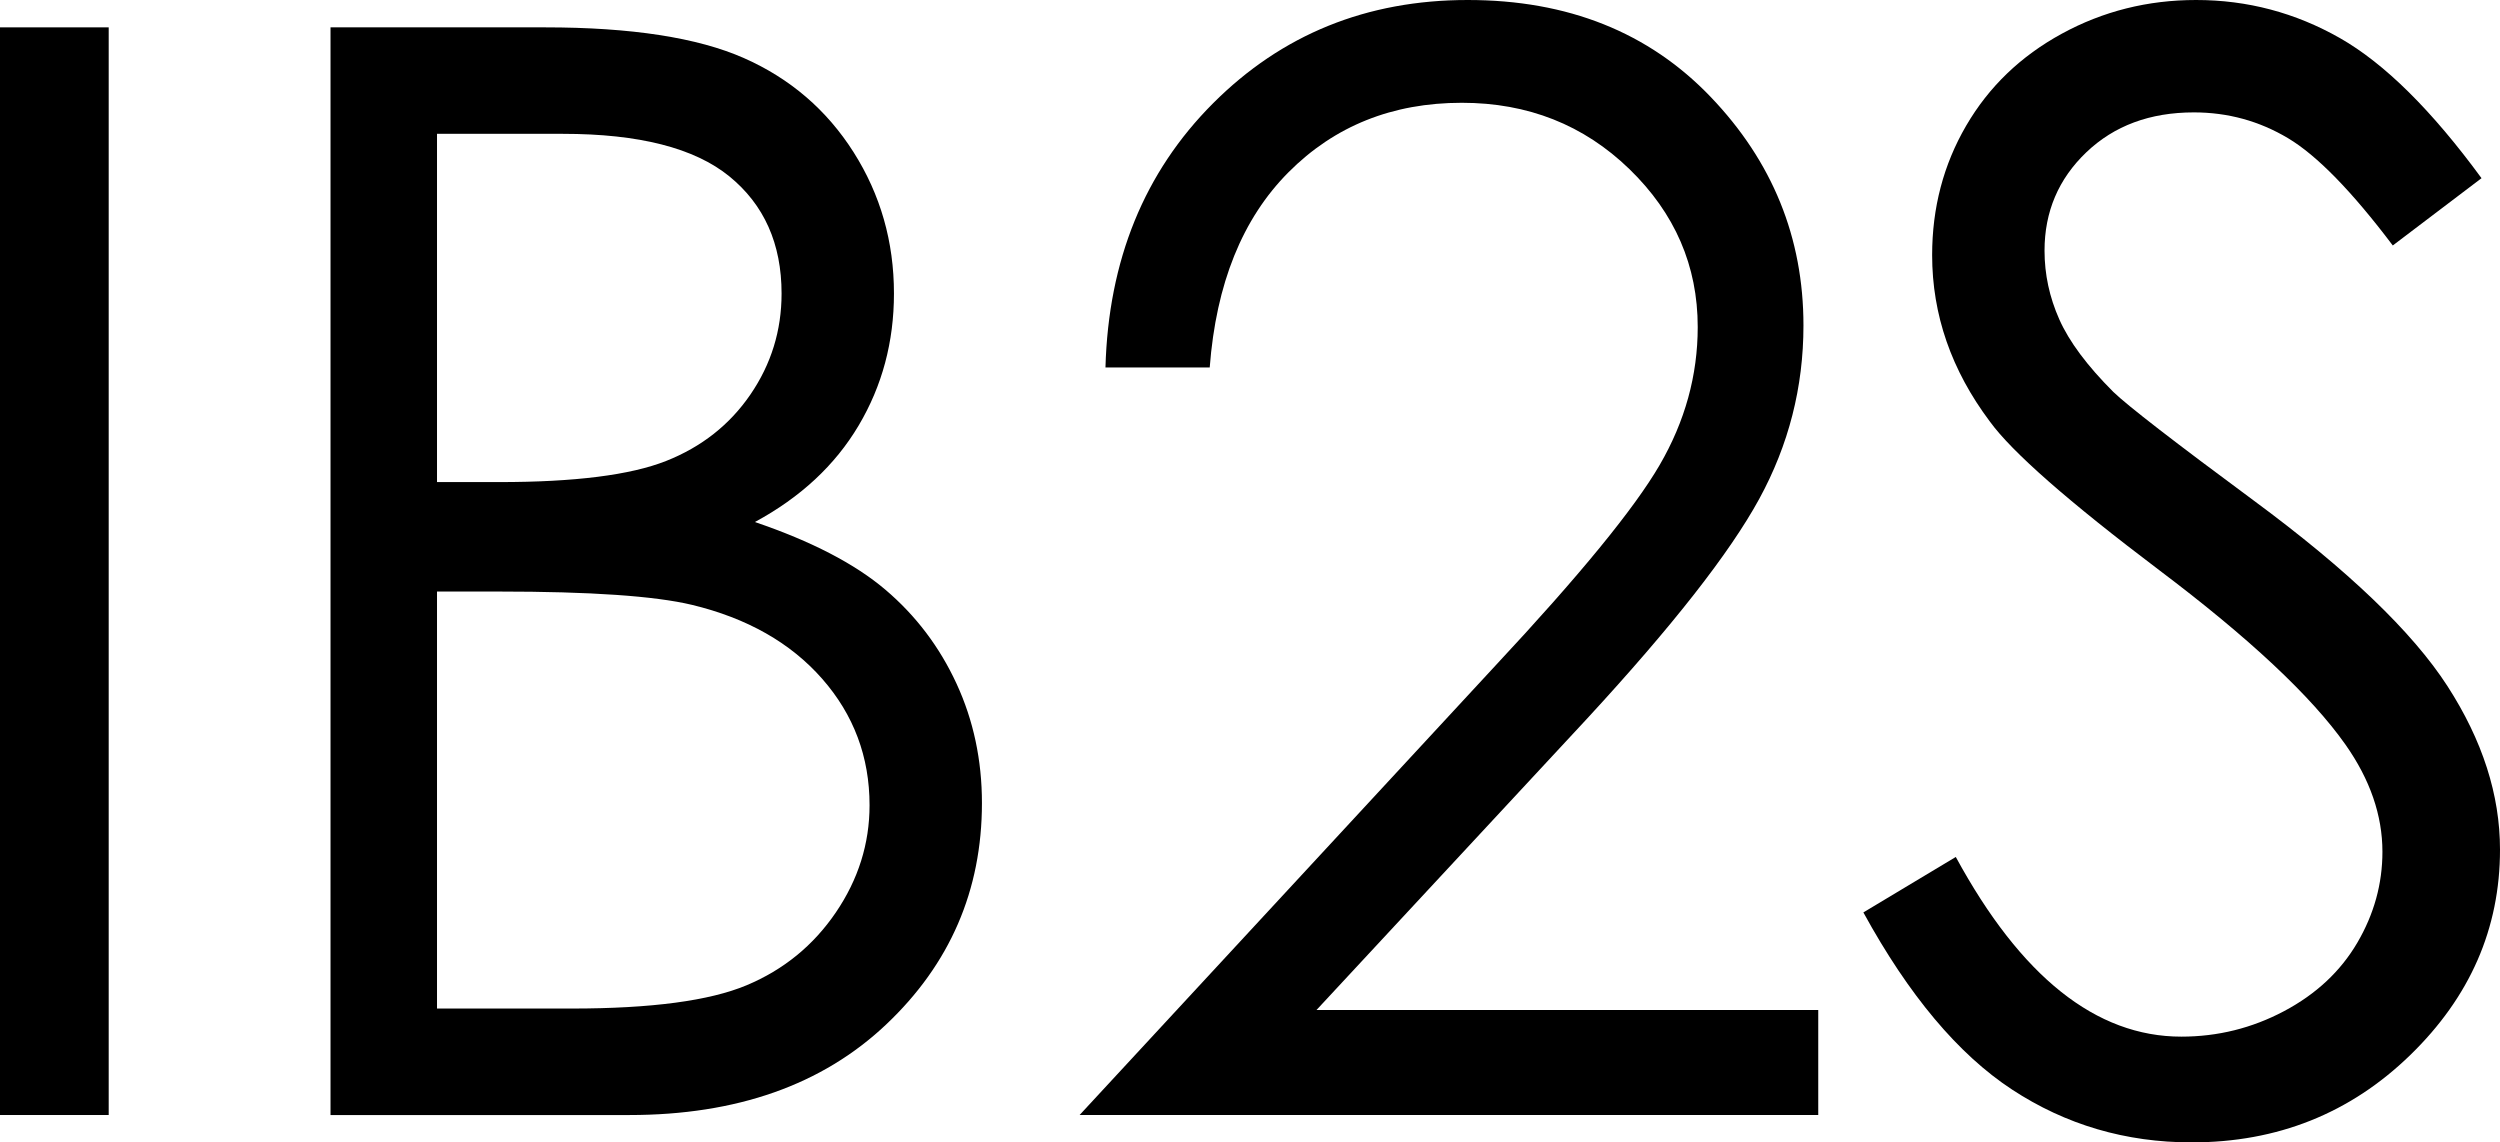
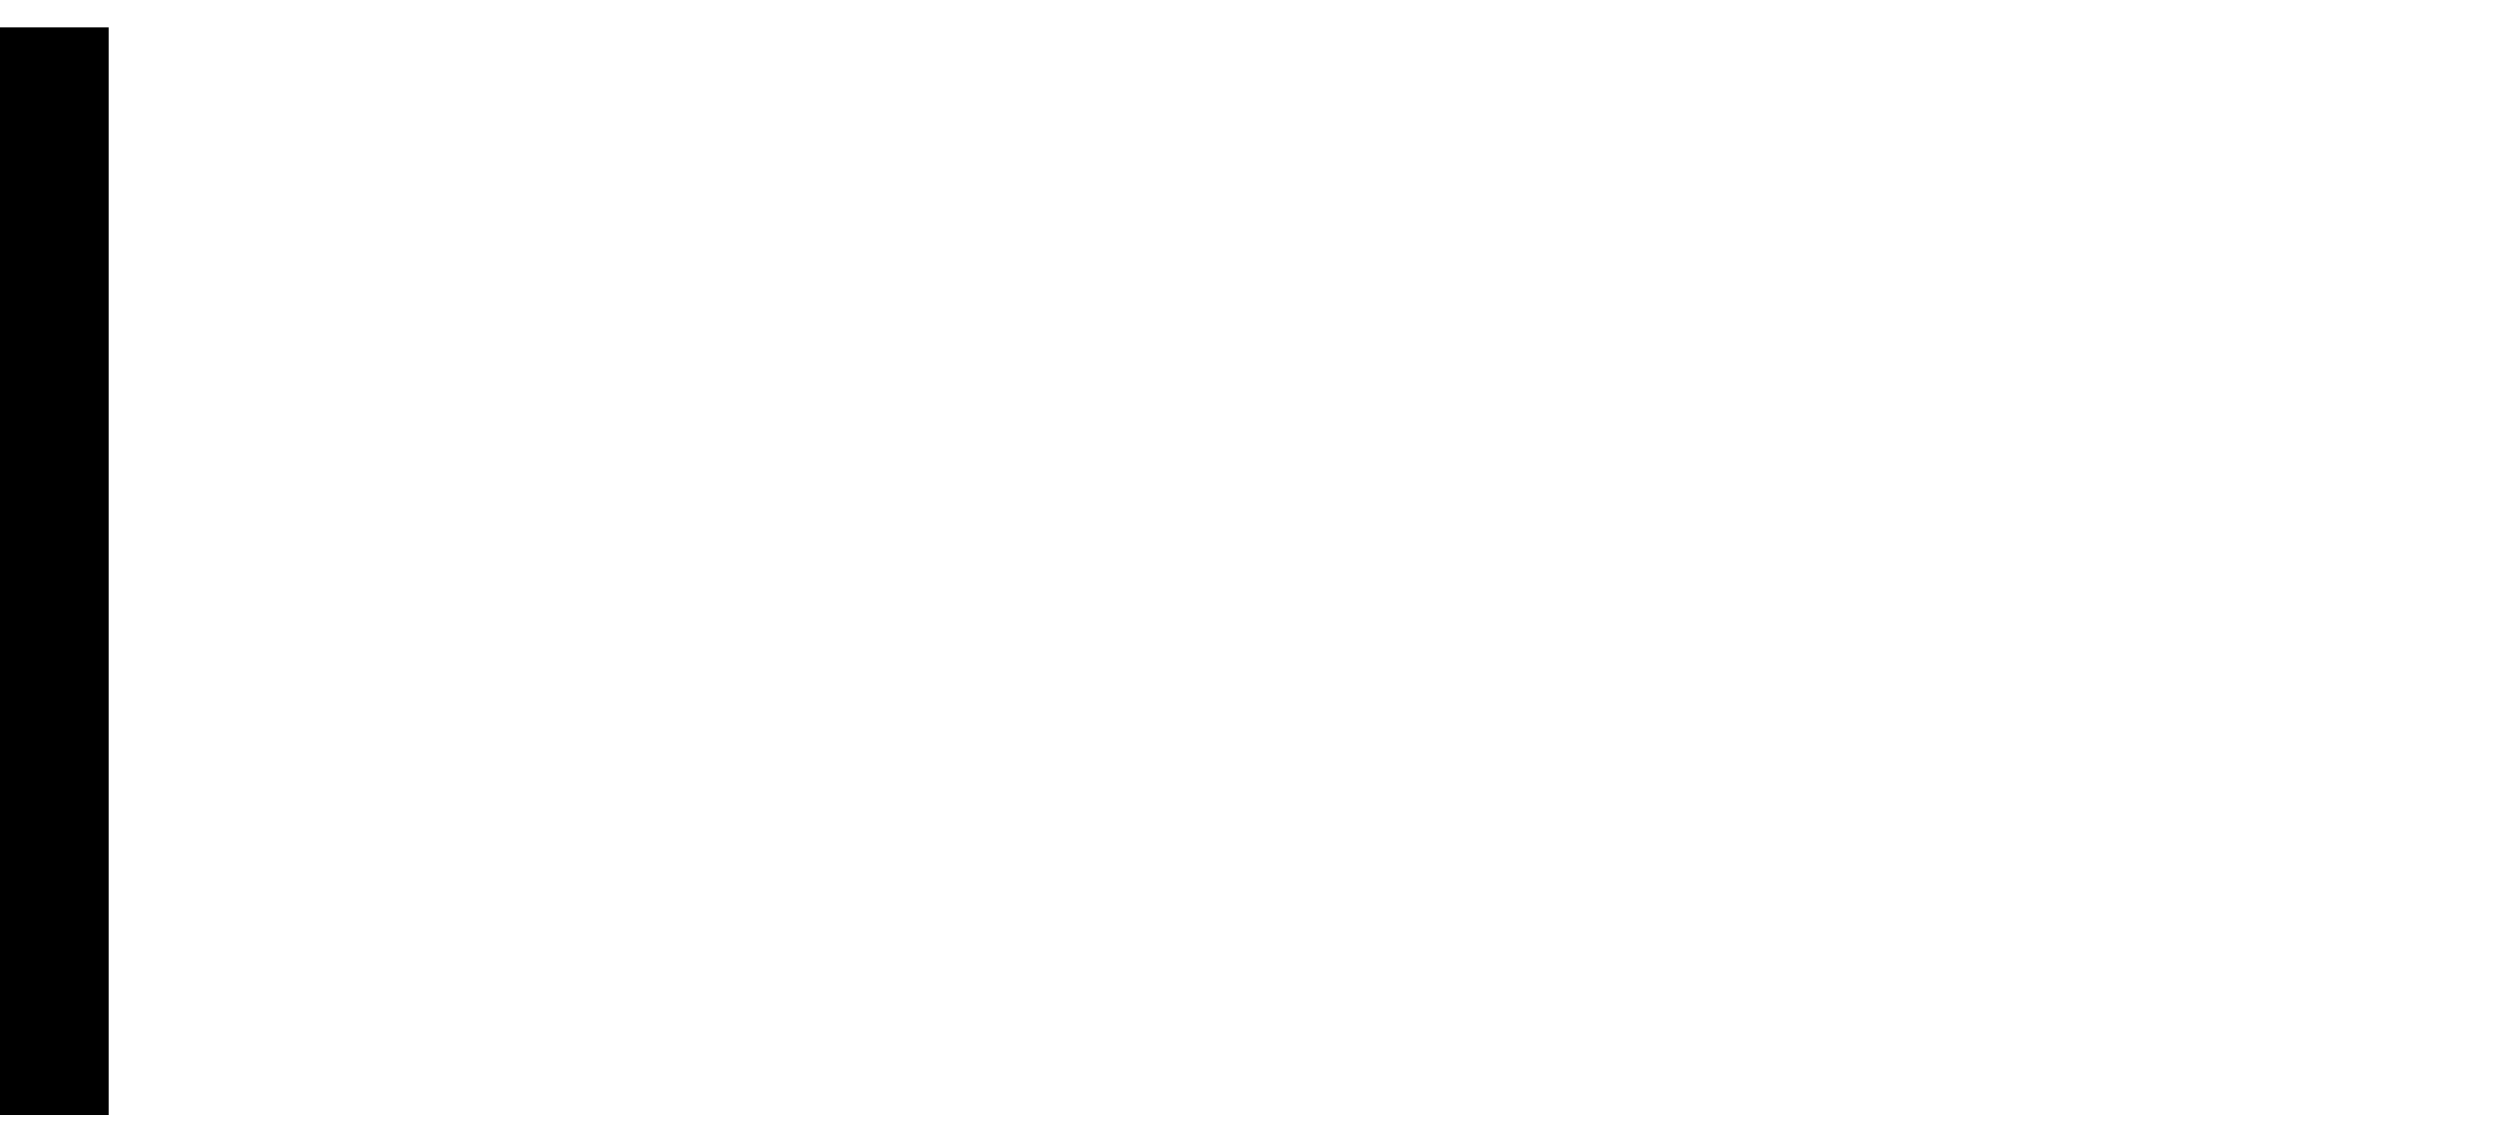
<svg xmlns="http://www.w3.org/2000/svg" version="1.1" id="Layer_1" viewBox="0 0 247.641 113.159">
  <g>
    <path d="M0,2.71h10.767v107.739H0V2.71z" />
-     <path d="M32.742,2.71h21.24c8.544,0,15.112,1.014,19.702,3.04c4.589,2.027,8.214,5.14,10.876,9.338 c2.661,4.2,3.992,8.862,3.992,13.989c0,4.786-1.166,9.144-3.499,13.074c-2.332,3.931-5.759,7.117-10.277,9.558 c5.599,1.904,9.906,4.138,12.925,6.702c3.018,2.563,5.366,5.665,7.046,9.302c1.68,3.638,2.52,7.581,2.52,11.829 c0,8.643-3.162,15.956-9.485,21.936c-6.324,5.982-14.808,8.973-25.452,8.973h-29.59V2.71z M43.289,13.257v34.497h6.165 c7.487,0,12.991-0.696,16.515-2.087c3.522-1.392,6.313-3.589,8.368-6.592s3.083-6.335,3.083-9.998c0-4.931-1.726-8.8-5.175-11.609 c-3.449-2.807-8.942-4.211-16.479-4.211H43.289z M43.289,58.594v41.309h13.353c7.875,0,13.646-0.769,17.315-2.307 c3.668-1.538,6.615-3.942,8.84-7.214c2.225-3.271,3.338-6.812,3.338-10.62c0-4.785-1.564-8.959-4.693-12.524 c-3.129-3.563-7.429-6.006-12.904-7.324c-3.67-0.879-10.056-1.318-19.157-1.318H43.289z" />
-     <path d="M119.83,36.401h-10.327c0.293-10.623,3.845-19.345,10.657-26.168C126.971,3.412,135.381,0,145.392,0 c9.912,0,17.932,3.2,24.06,9.599c6.127,6.4,9.192,13.946,9.192,22.641c0,6.106-1.461,11.834-4.383,17.184 c-2.921,5.349-8.594,12.59-17.018,21.725l-26.839,28.9h49.705v10.4h-73.169l41.162-44.485c8.35-8.942,13.781-15.577,16.296-19.901 c2.514-4.325,3.772-8.882,3.772-13.671c0-6.06-2.259-11.276-6.775-15.65c-4.517-4.374-10.047-6.561-16.589-6.561 c-6.885,0-12.61,2.296-17.175,6.885C123.064,21.656,120.464,28.101,119.83,36.401z" />
-     <path d="M184.579,90.381l9.155-5.493c6.445,11.865,13.891,17.798,22.339,17.798c3.613,0,7.006-0.842,10.181-2.527 c3.173-1.684,5.59-3.942,7.251-6.774c1.659-2.831,2.49-5.834,2.49-9.009c0-3.613-1.221-7.152-3.662-10.62 c-3.369-4.785-9.521-10.547-18.457-17.285c-8.985-6.786-14.575-11.693-16.772-14.722c-3.809-5.078-5.713-10.571-5.713-16.479 c0-4.688,1.123-8.959,3.369-12.817c2.245-3.856,5.407-6.896,9.485-9.119C208.321,1.111,212.752,0,217.538,0 c5.078,0,9.826,1.258,14.246,3.772c4.418,2.516,9.093,7.141,14.026,13.879l-8.789,6.665c-4.054-5.371-7.507-8.91-10.364-10.62 c-2.856-1.708-5.969-2.563-9.338-2.563c-4.347,0-7.899,1.318-10.657,3.955c-2.759,2.637-4.138,5.885-4.138,9.741 c0,2.344,0.487,4.614,1.465,6.812c0.976,2.197,2.758,4.59,5.347,7.178c1.416,1.368,6.054,4.957,13.916,10.767 c9.326,6.885,15.722,13.013,19.189,18.384c3.466,5.372,5.2,10.767,5.2,16.187c0,7.813-2.966,14.601-8.899,20.361 c-5.933,5.762-13.147,8.643-21.643,8.643c-6.544,0-12.477-1.746-17.798-5.237C193.978,104.432,189.071,98.584,184.579,90.381z" />
  </g>
</svg>